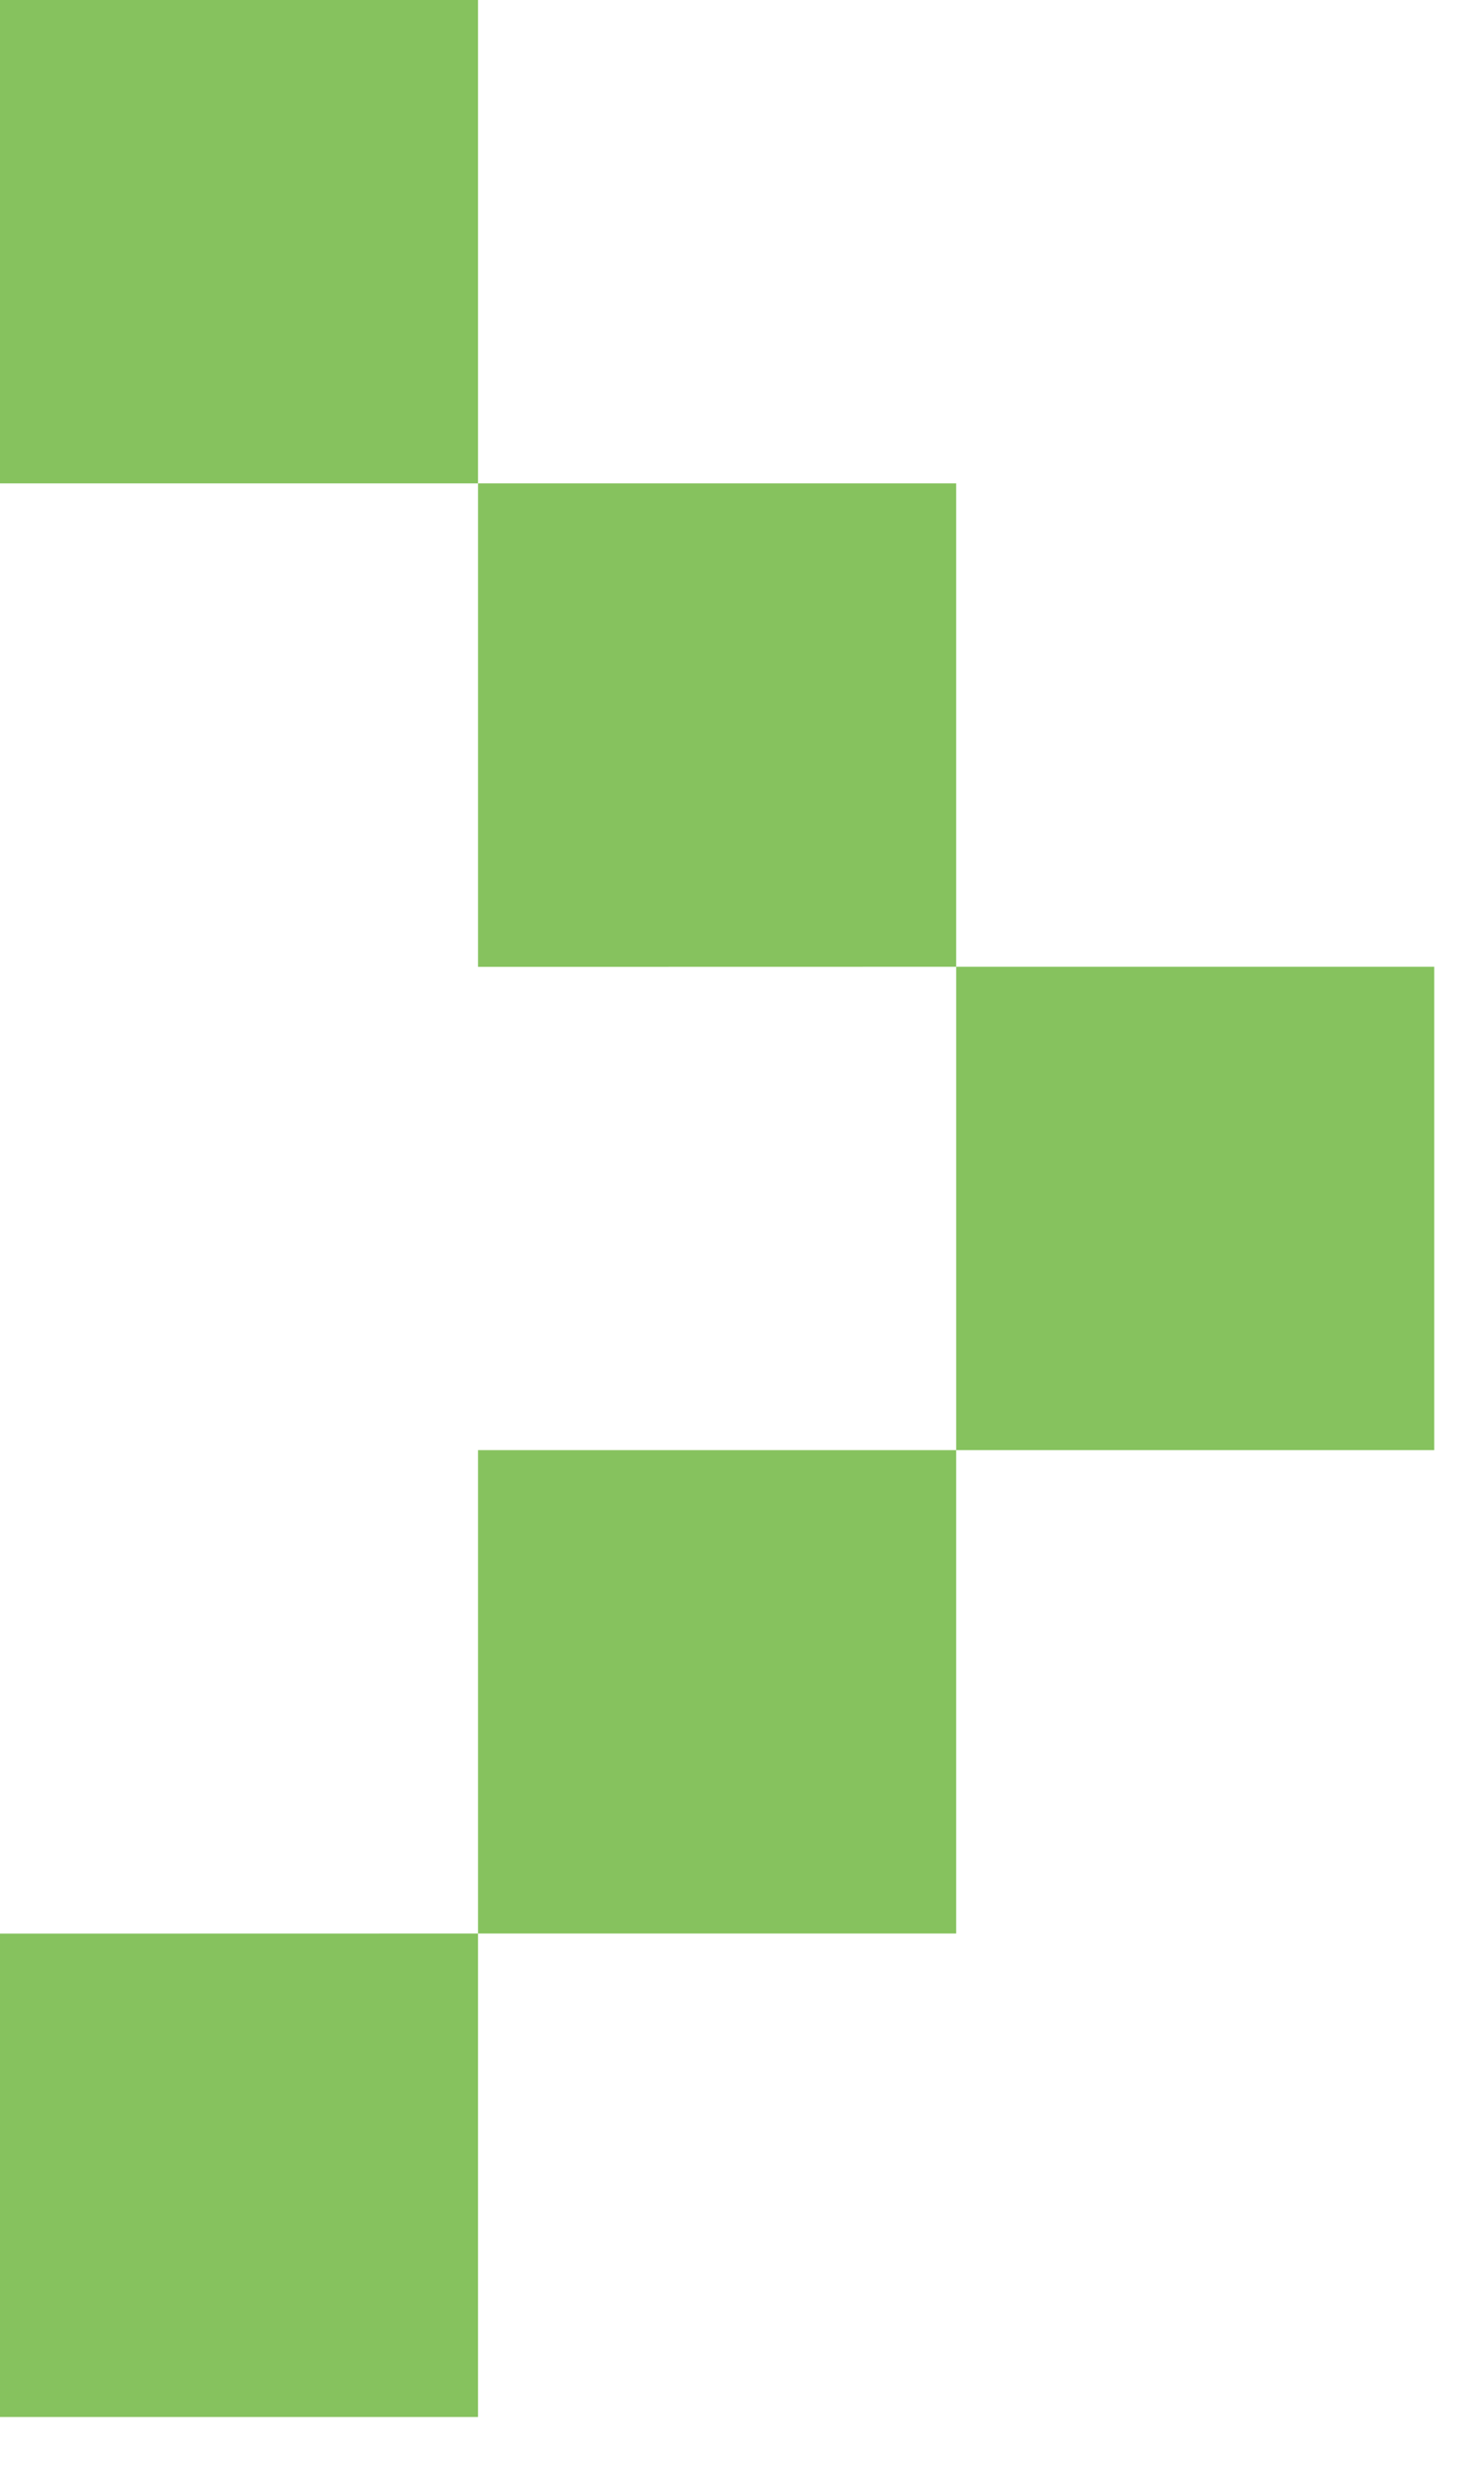
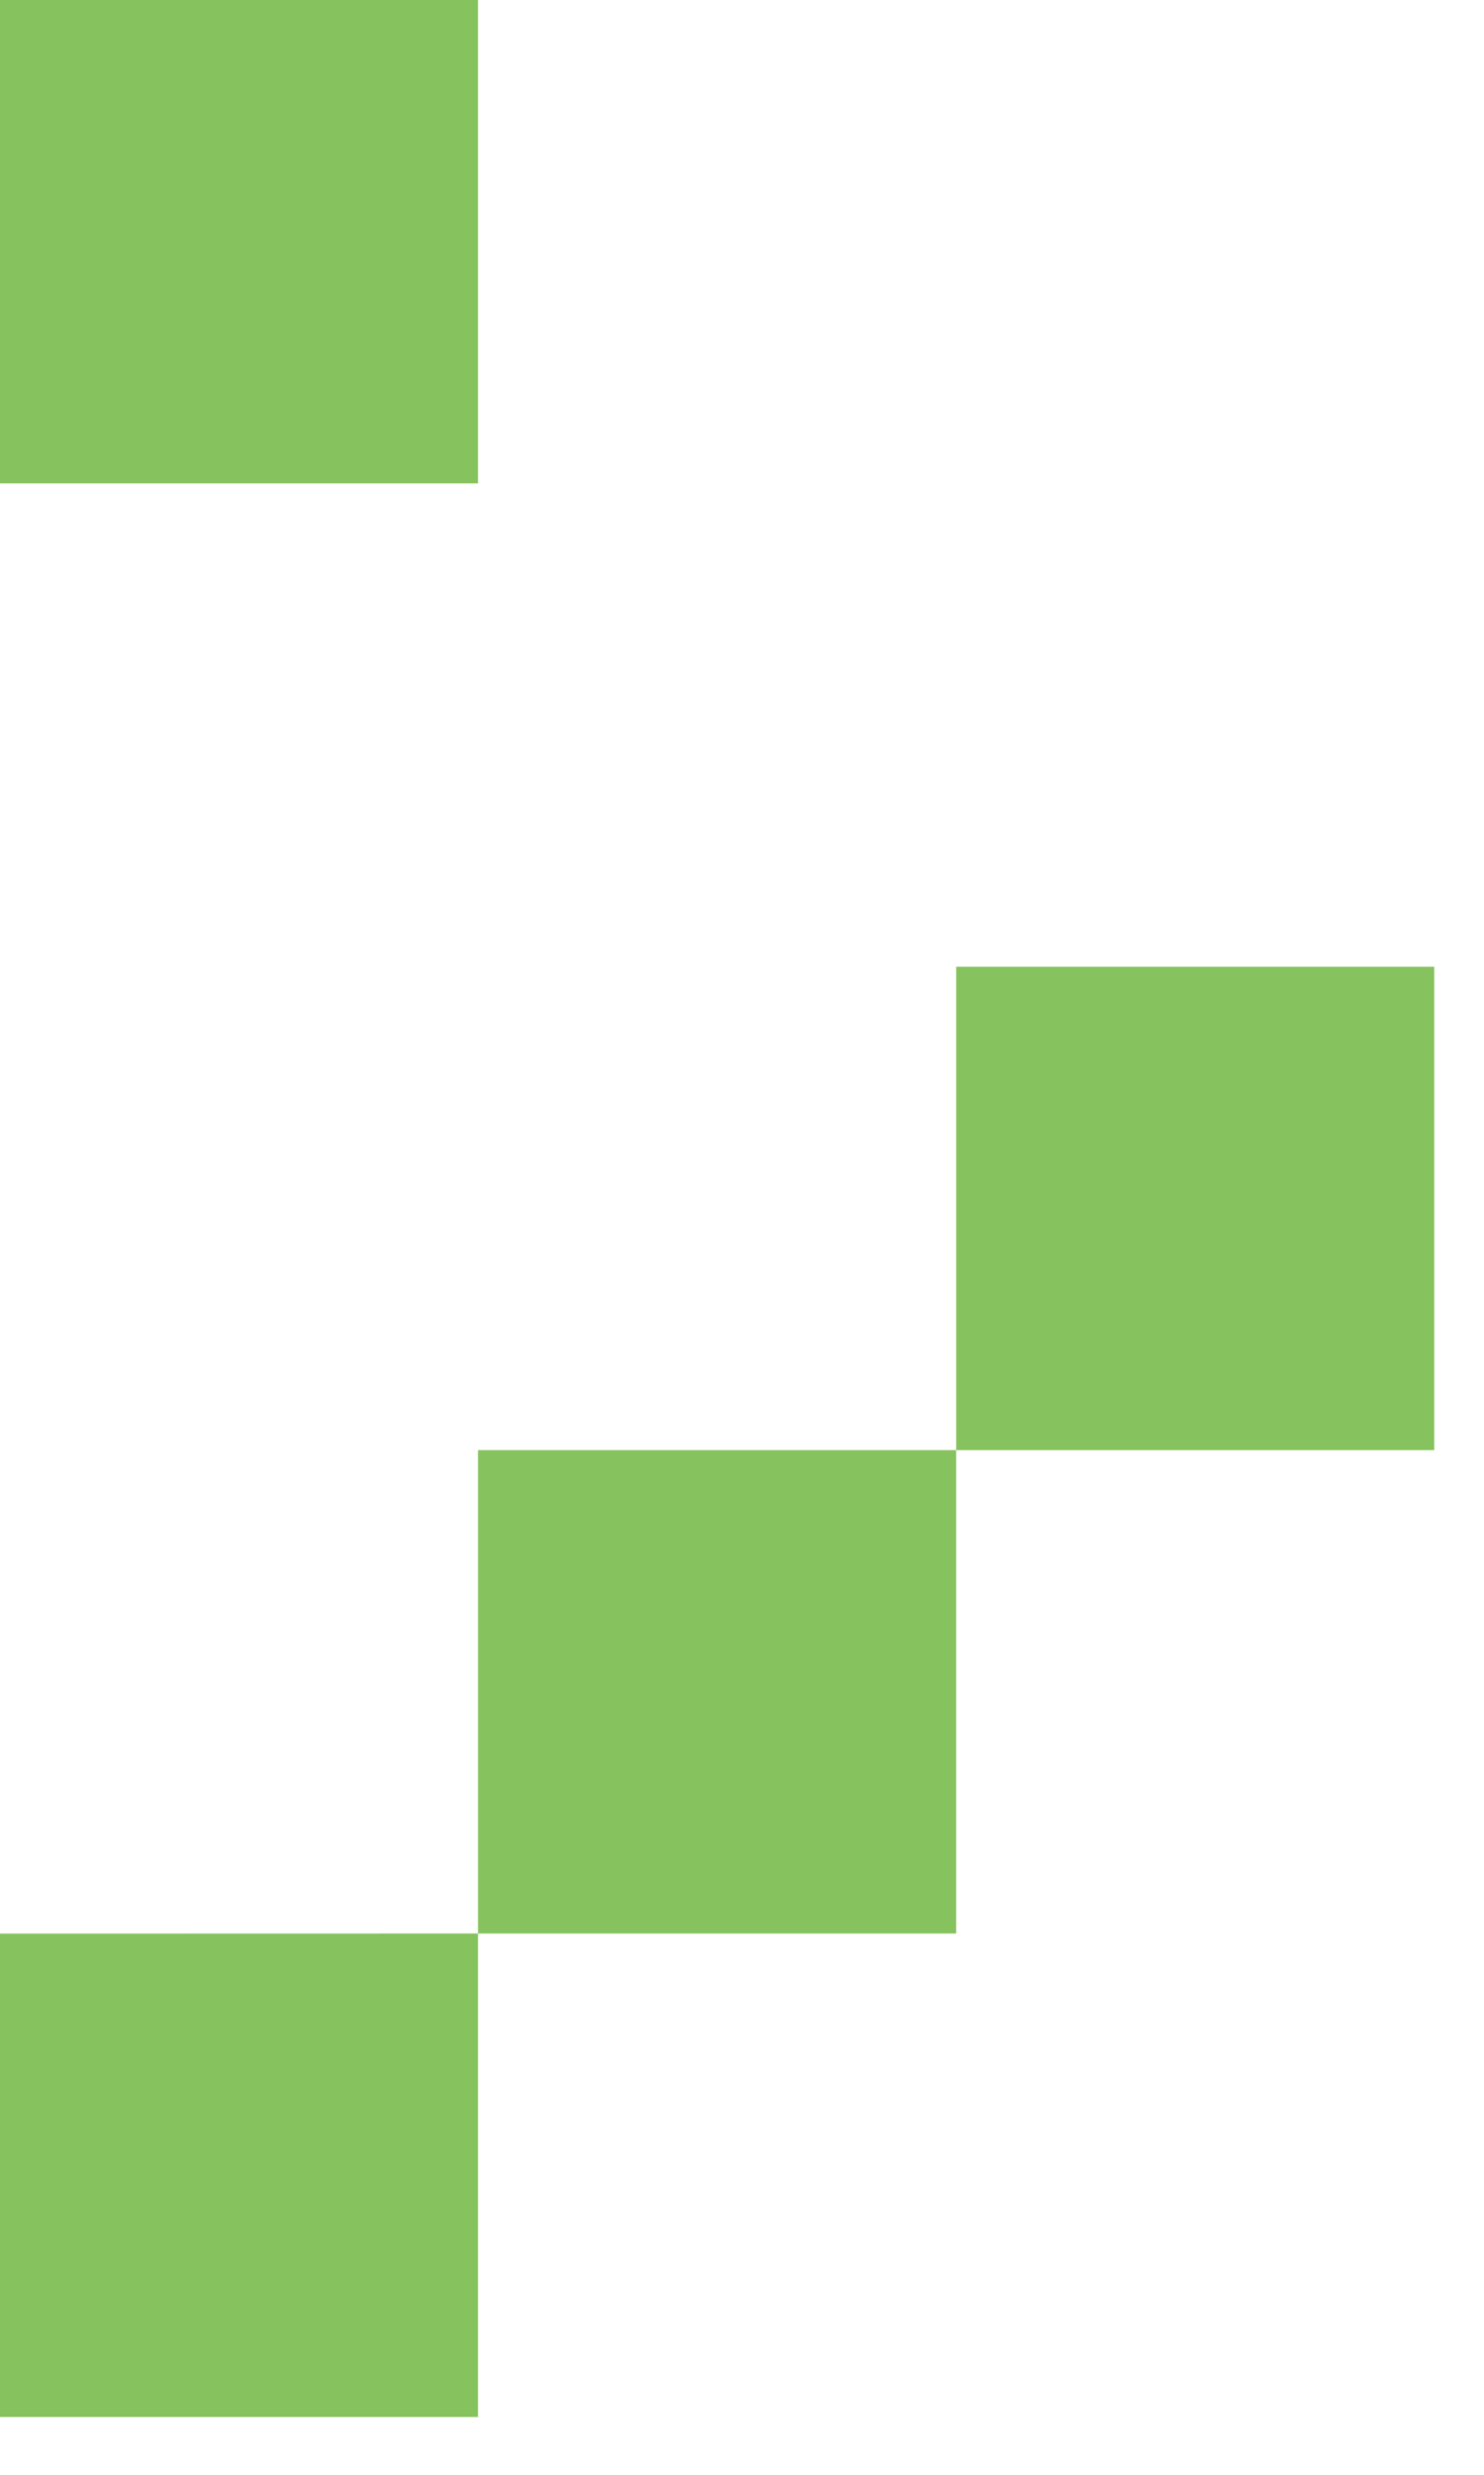
<svg xmlns="http://www.w3.org/2000/svg" width="15" height="25" viewBox="0 0 15 25" fill="none">
  <path d="M9.665 14.649L9.665 9.766L14.497 9.766L14.497 14.649L9.665 14.649Z" fill="#86C25E" />
-   <path d="M4.832 9.767L4.832 4.883L9.665 4.883L9.665 9.766L4.832 9.767Z" fill="#86C25E" />
  <path d="M-8.53812e-07 4.883L-1.06727e-06 -0L4.832 -0L4.832 4.883L-8.53812e-07 4.883Z" fill="#86C25E" />
  <path d="M4.832 19.532L4.832 14.649L9.665 14.649L9.665 19.532L4.832 19.532Z" fill="#86C25E" />
  <path d="M0 24.416L-2.13454e-07 19.533L4.832 19.532L4.832 24.416L0 24.416Z" fill="#86C25E" />
</svg>